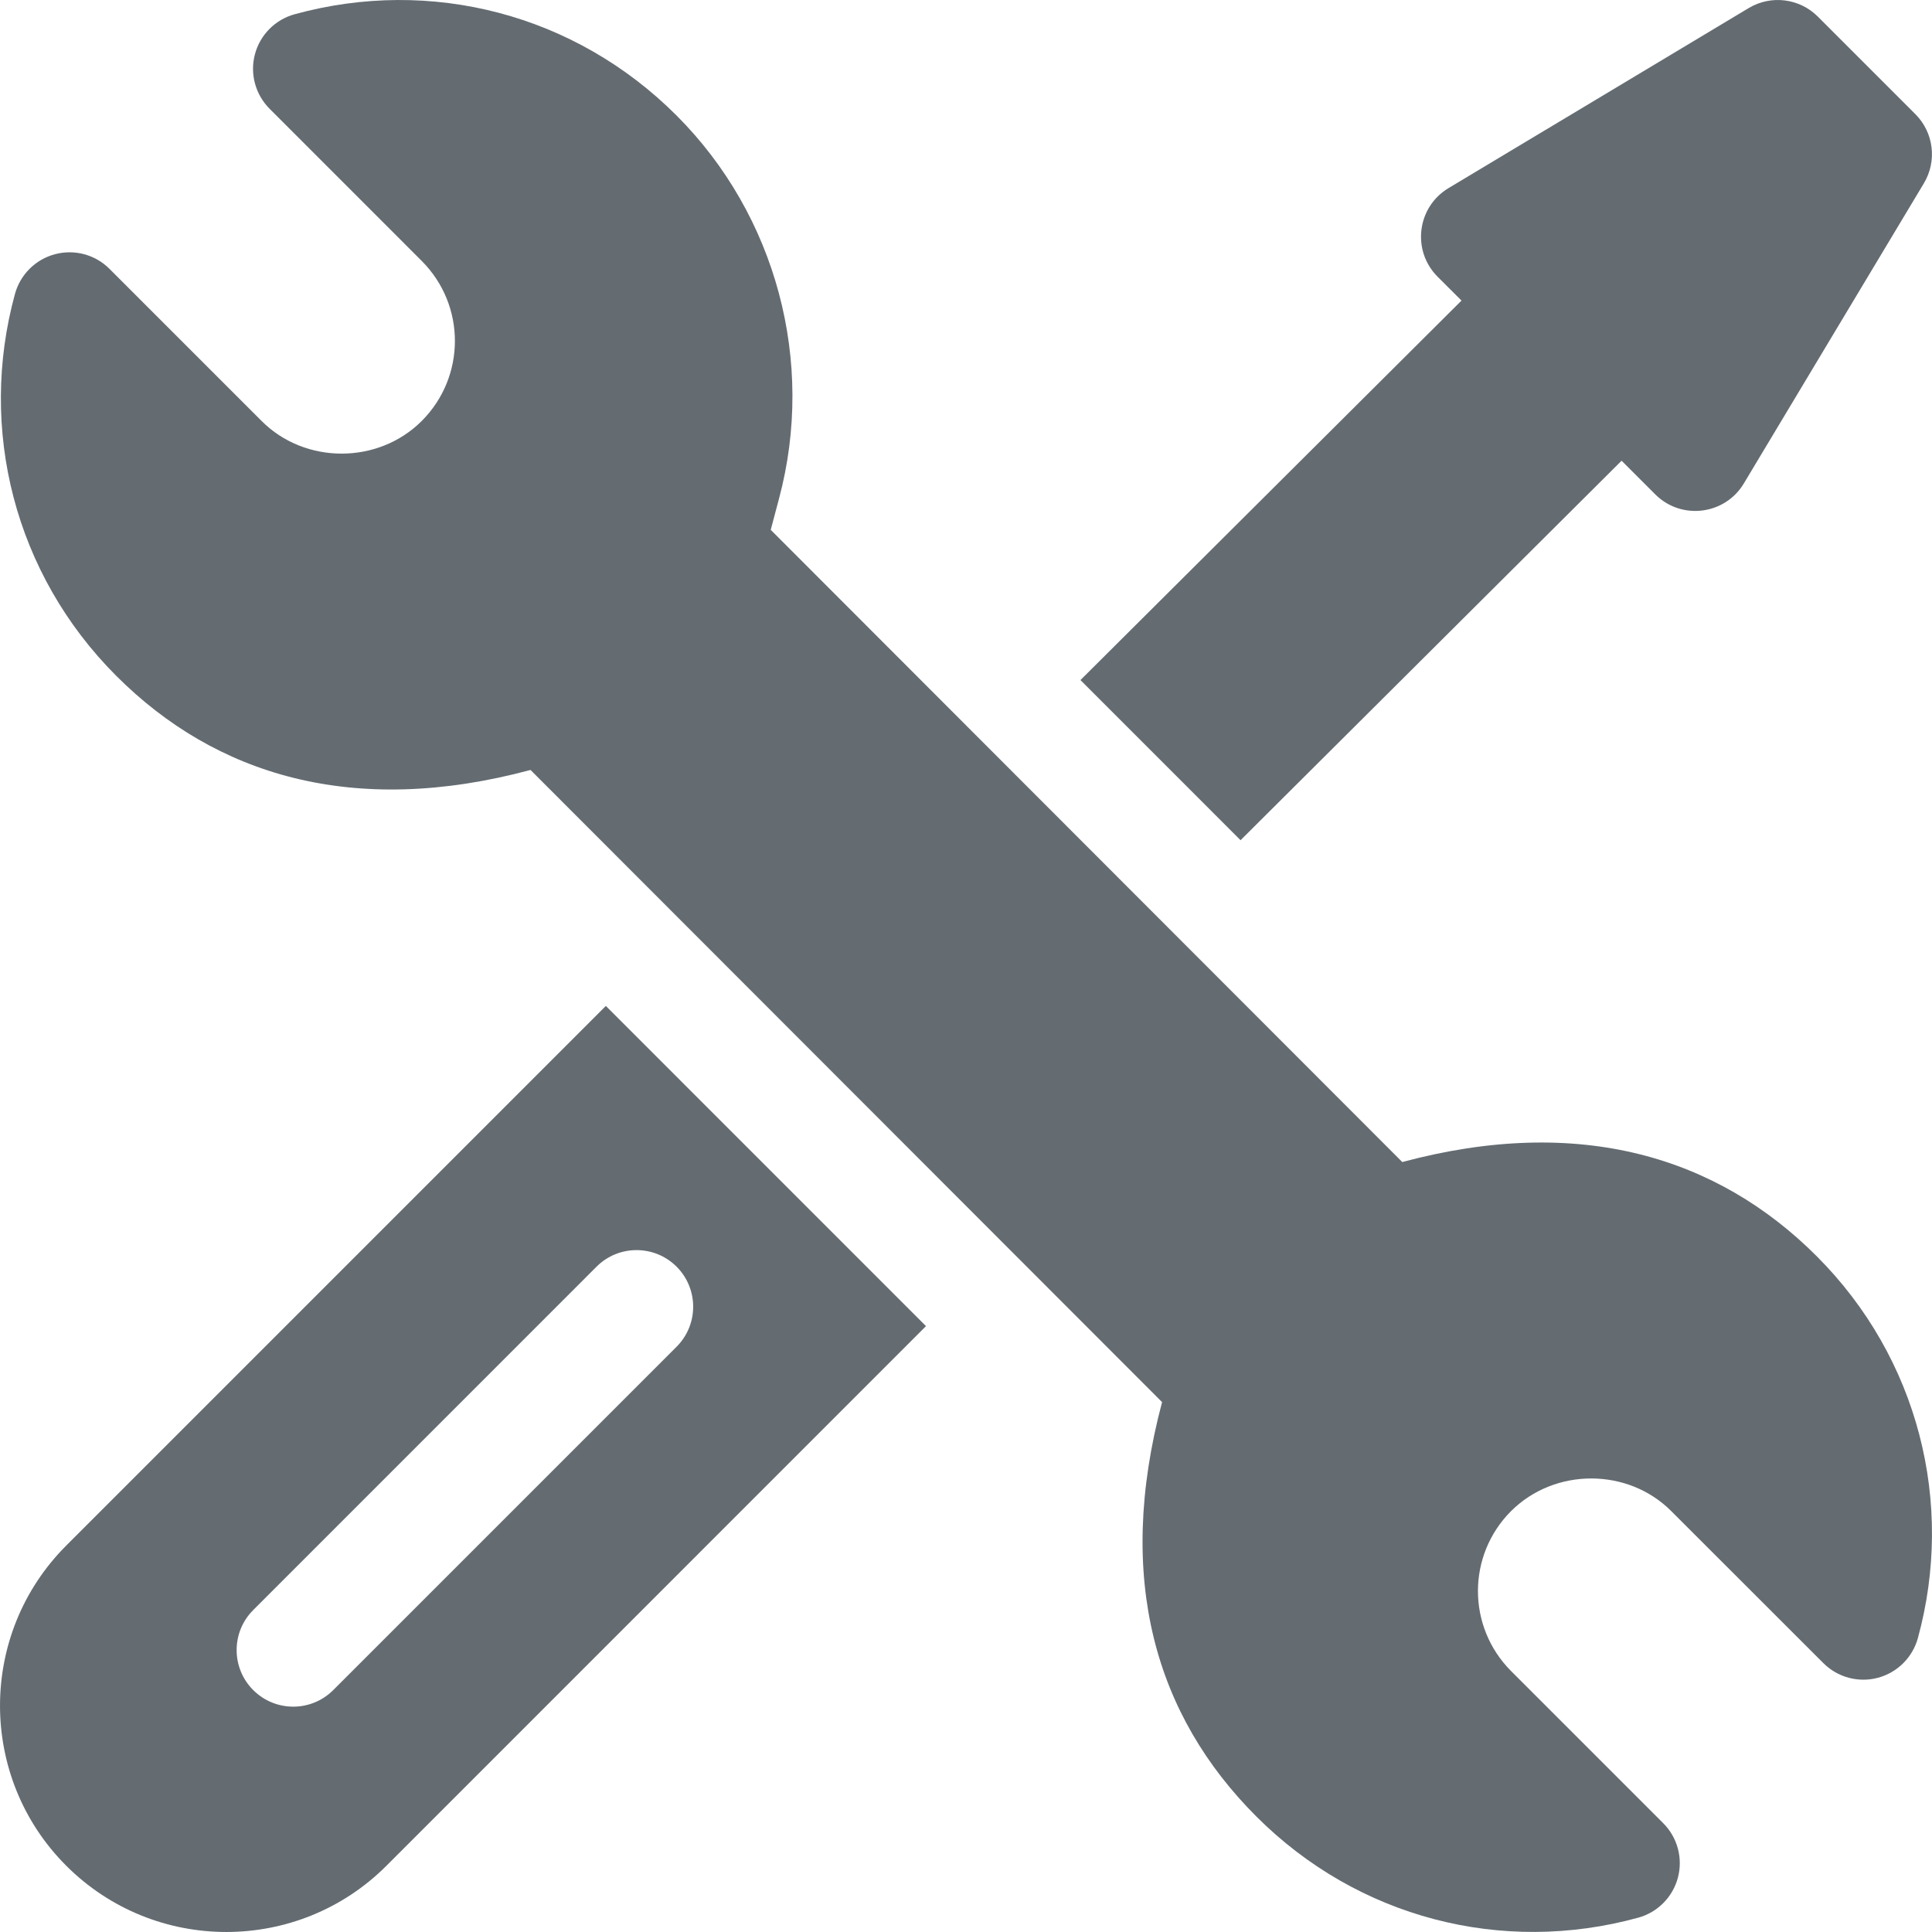
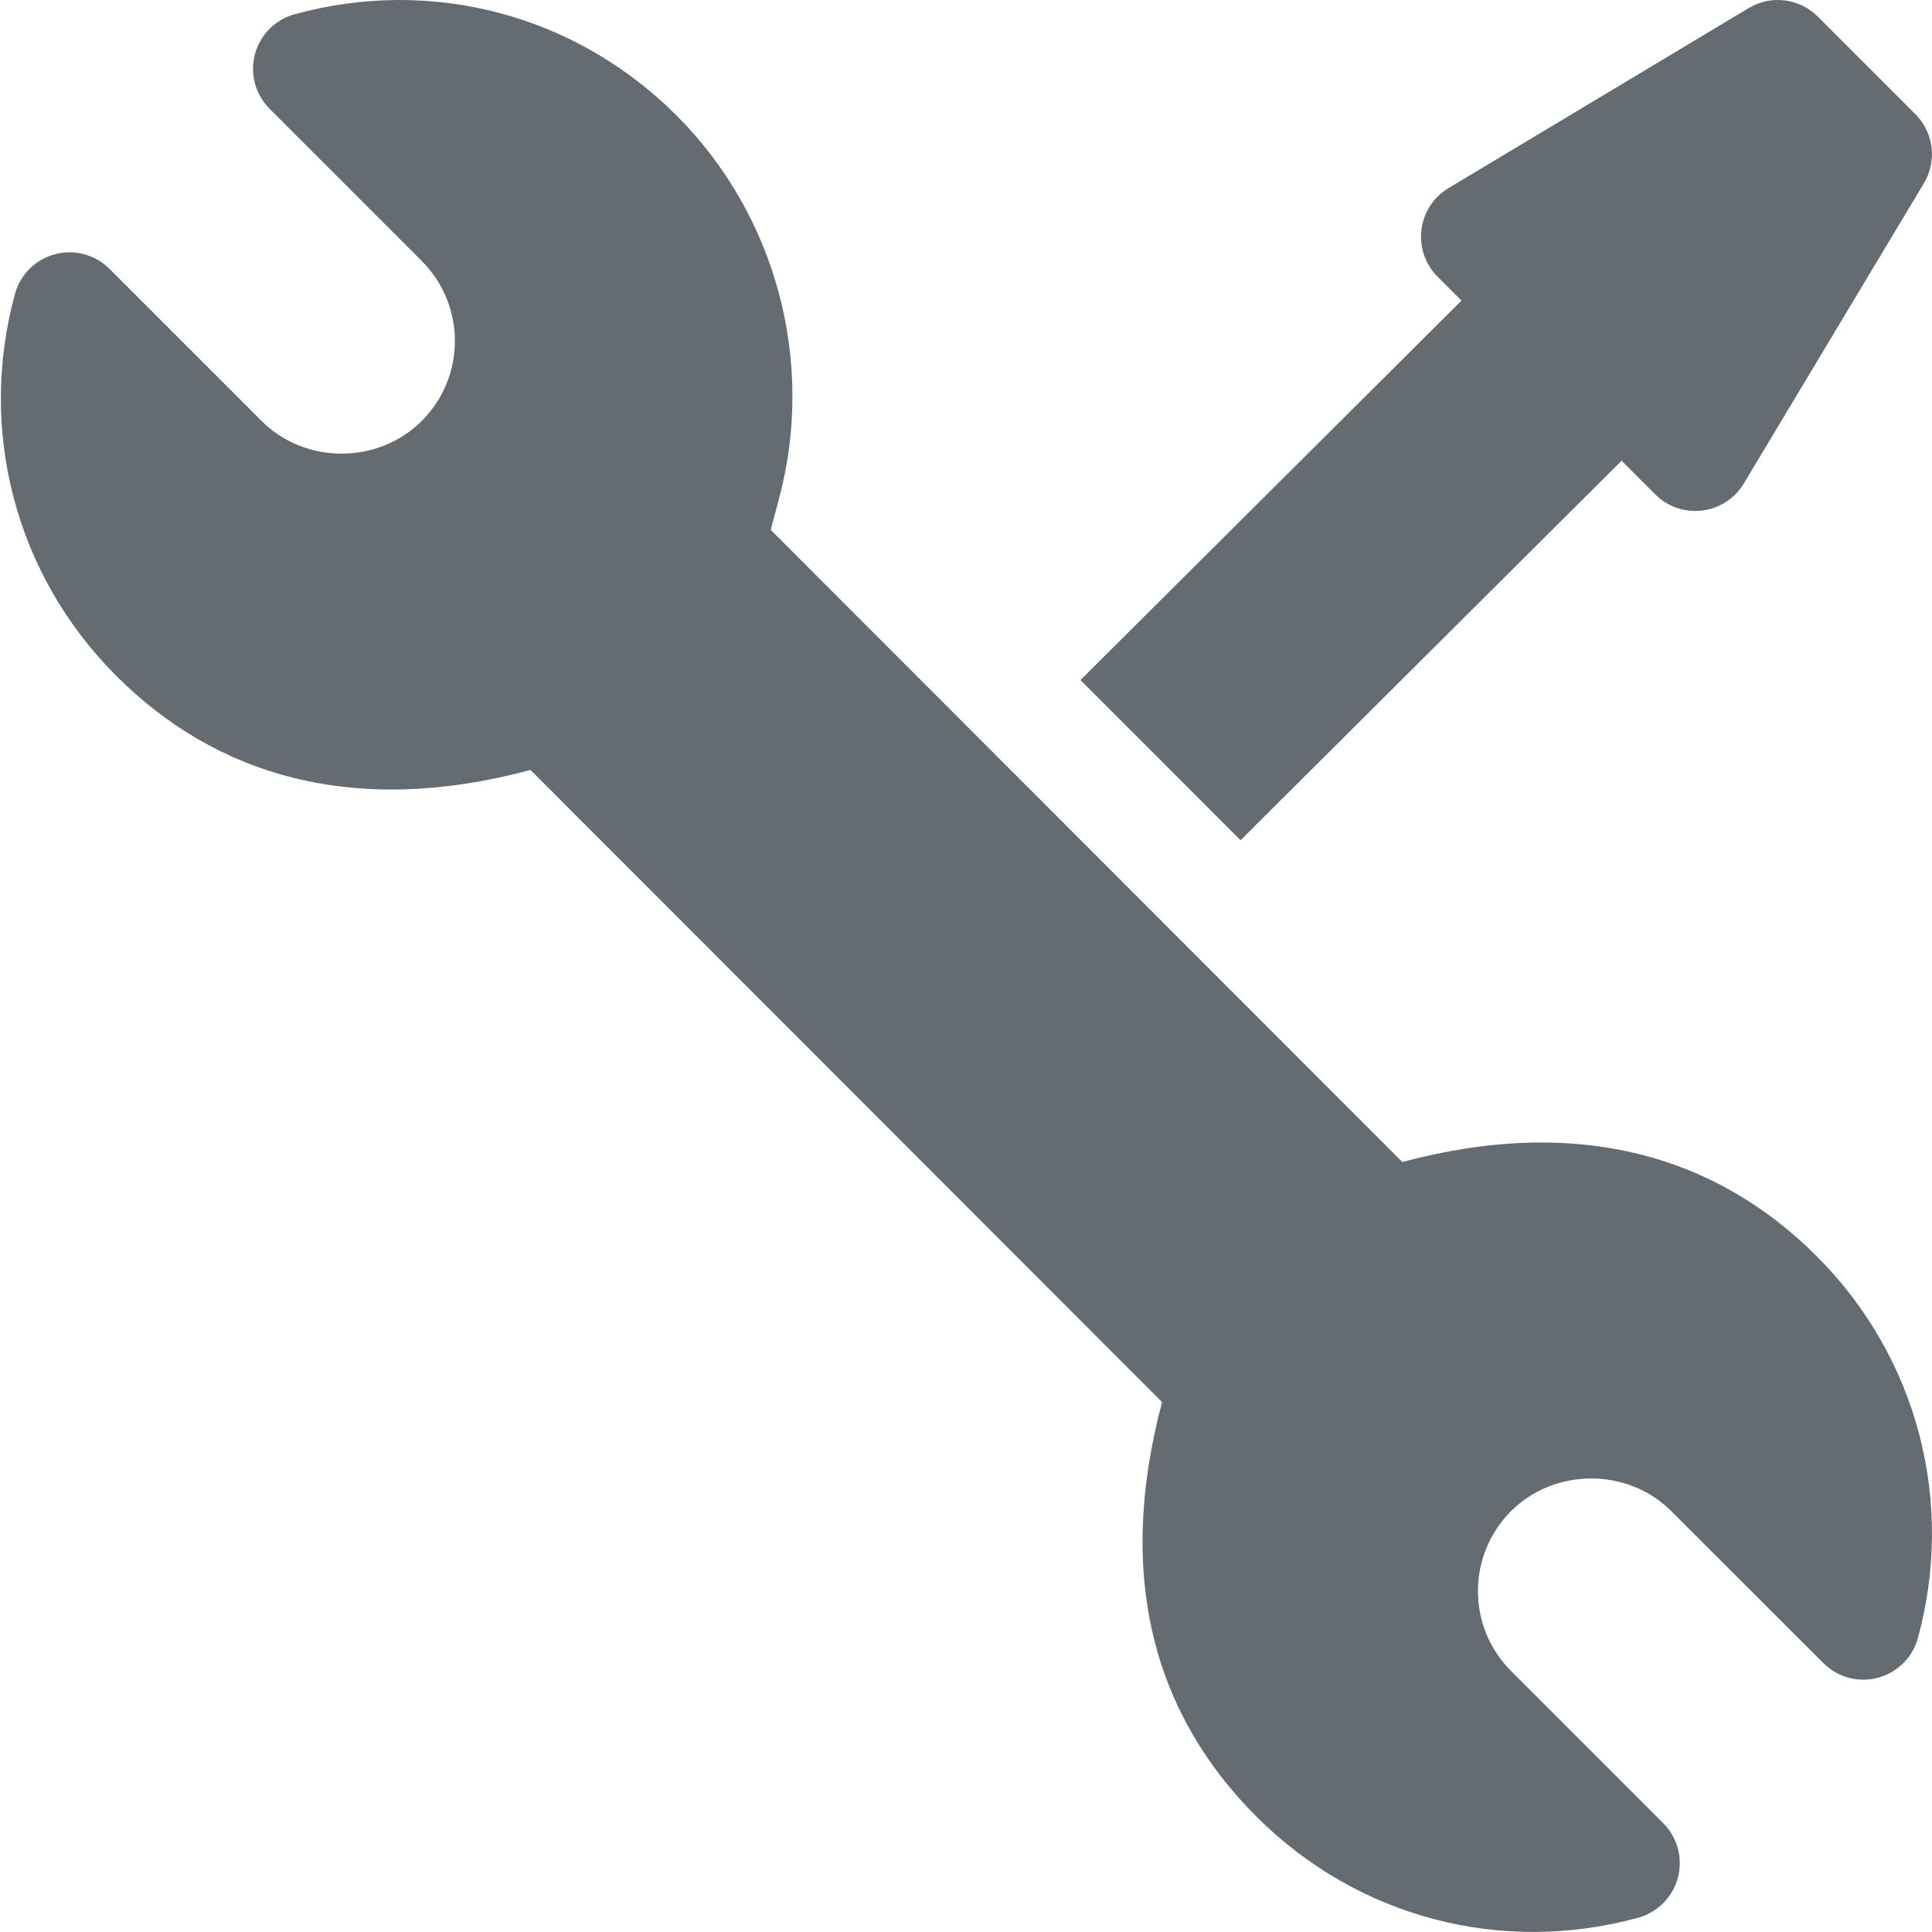
<svg xmlns="http://www.w3.org/2000/svg" width="45" height="45" viewBox="0 0 45 45" fill="none">
  <g clip-path="url(#clip0_518_21286)">
    <path d="M42.313 29.258C39.998 26.942 36.787 25.96 32.662 27.066L17.952 12.341L18.147 11.606C18.994 8.428 18.079 5.011 15.759 2.691C13.396 0.327 10.038 -0.54 6.862 0.332C6.41 0.456 6.057 0.812 5.937 1.266C5.817 1.721 5.949 2.203 6.281 2.535L9.822 6.077C10.858 7.115 10.848 8.777 9.825 9.803C8.81 10.82 7.105 10.819 6.094 9.806L2.551 6.263C2.219 5.93 1.735 5.8 1.281 5.921C0.827 6.041 0.472 6.395 0.348 6.848C-0.511 9.989 0.334 13.368 2.708 15.742C5.022 18.057 8.23 19.042 12.357 17.934L27.067 32.658C25.97 36.782 26.917 39.963 29.262 42.309C31.628 44.676 34.987 45.537 38.156 44.667C38.609 44.543 38.962 44.187 39.082 43.733C39.202 43.279 39.071 42.796 38.738 42.464L35.197 38.923C34.162 37.885 34.172 36.222 35.195 35.197C36.222 34.175 37.924 34.191 38.926 35.196L42.469 38.737C42.801 39.069 43.285 39.2 43.739 39.079C44.193 38.958 44.548 38.605 44.672 38.152C45.531 35.011 44.686 31.631 42.313 29.258Z" fill="#646C72" />
-     <path d="M14.111 23.43L1.543 35.999C-0.514 38.056 -0.514 41.4 1.543 43.457C3.6 45.514 6.944 45.514 9.001 43.457L21.568 30.888L14.111 23.43ZM7.762 39.365C7.247 39.88 6.413 39.88 5.898 39.365C5.383 38.85 5.383 38.016 5.898 37.501L13.895 29.503C14.409 28.989 15.244 28.989 15.759 29.503C16.274 30.018 16.274 30.853 15.759 31.368L7.762 39.365Z" fill="#646C72" />
    <path d="M44.613 2.659L42.34 0.386C41.912 -0.042 41.248 -0.123 40.73 0.188L33.738 4.382C33.003 4.823 32.878 5.838 33.484 6.445L34.041 7.001L25.166 15.84L28.895 19.57L37.77 10.731L38.554 11.515C39.161 12.121 40.176 11.996 40.617 11.261L44.811 4.269C45.122 3.751 45.041 3.087 44.613 2.659Z" fill="#646C72" />
  </g>
  <defs>
    <clipPath id="clip0_518_21286">
      <rect width="45" height="45" fill="white" />
    </clipPath>
  </defs>
</svg>